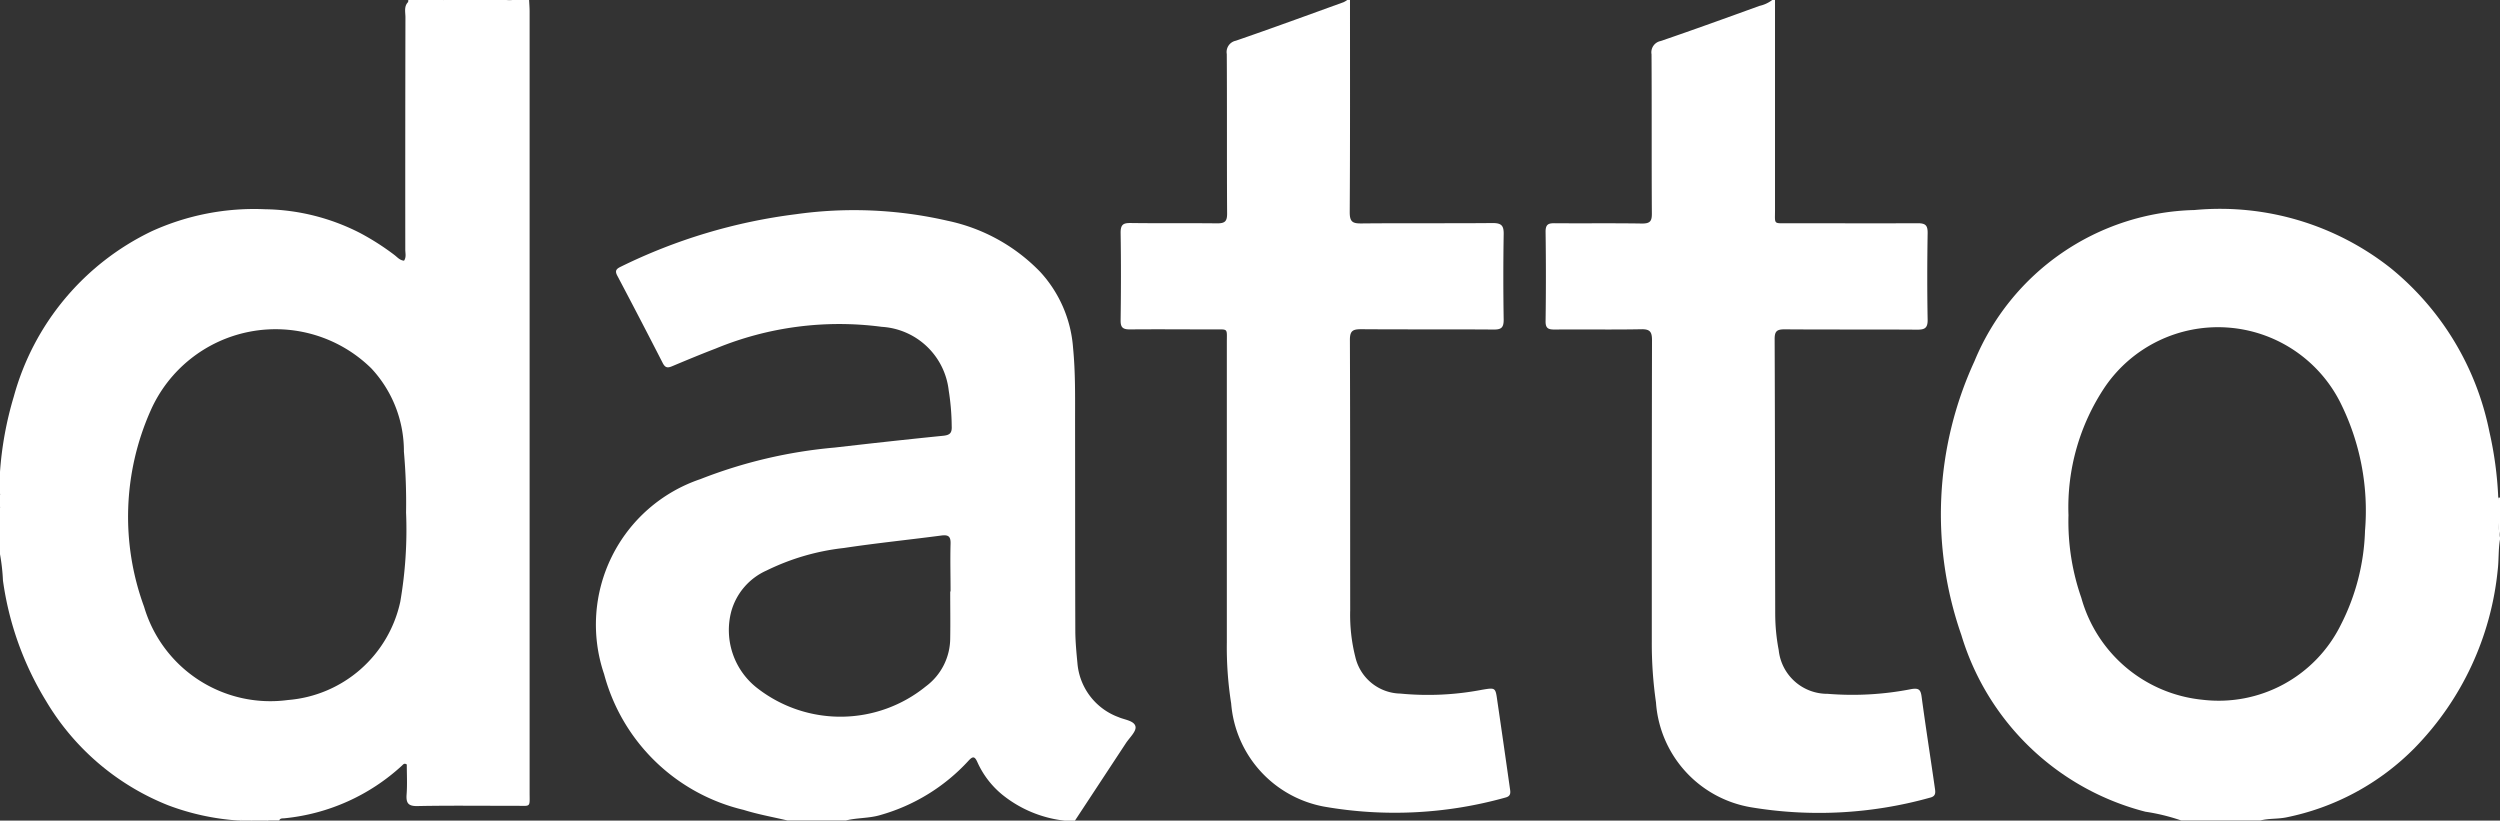
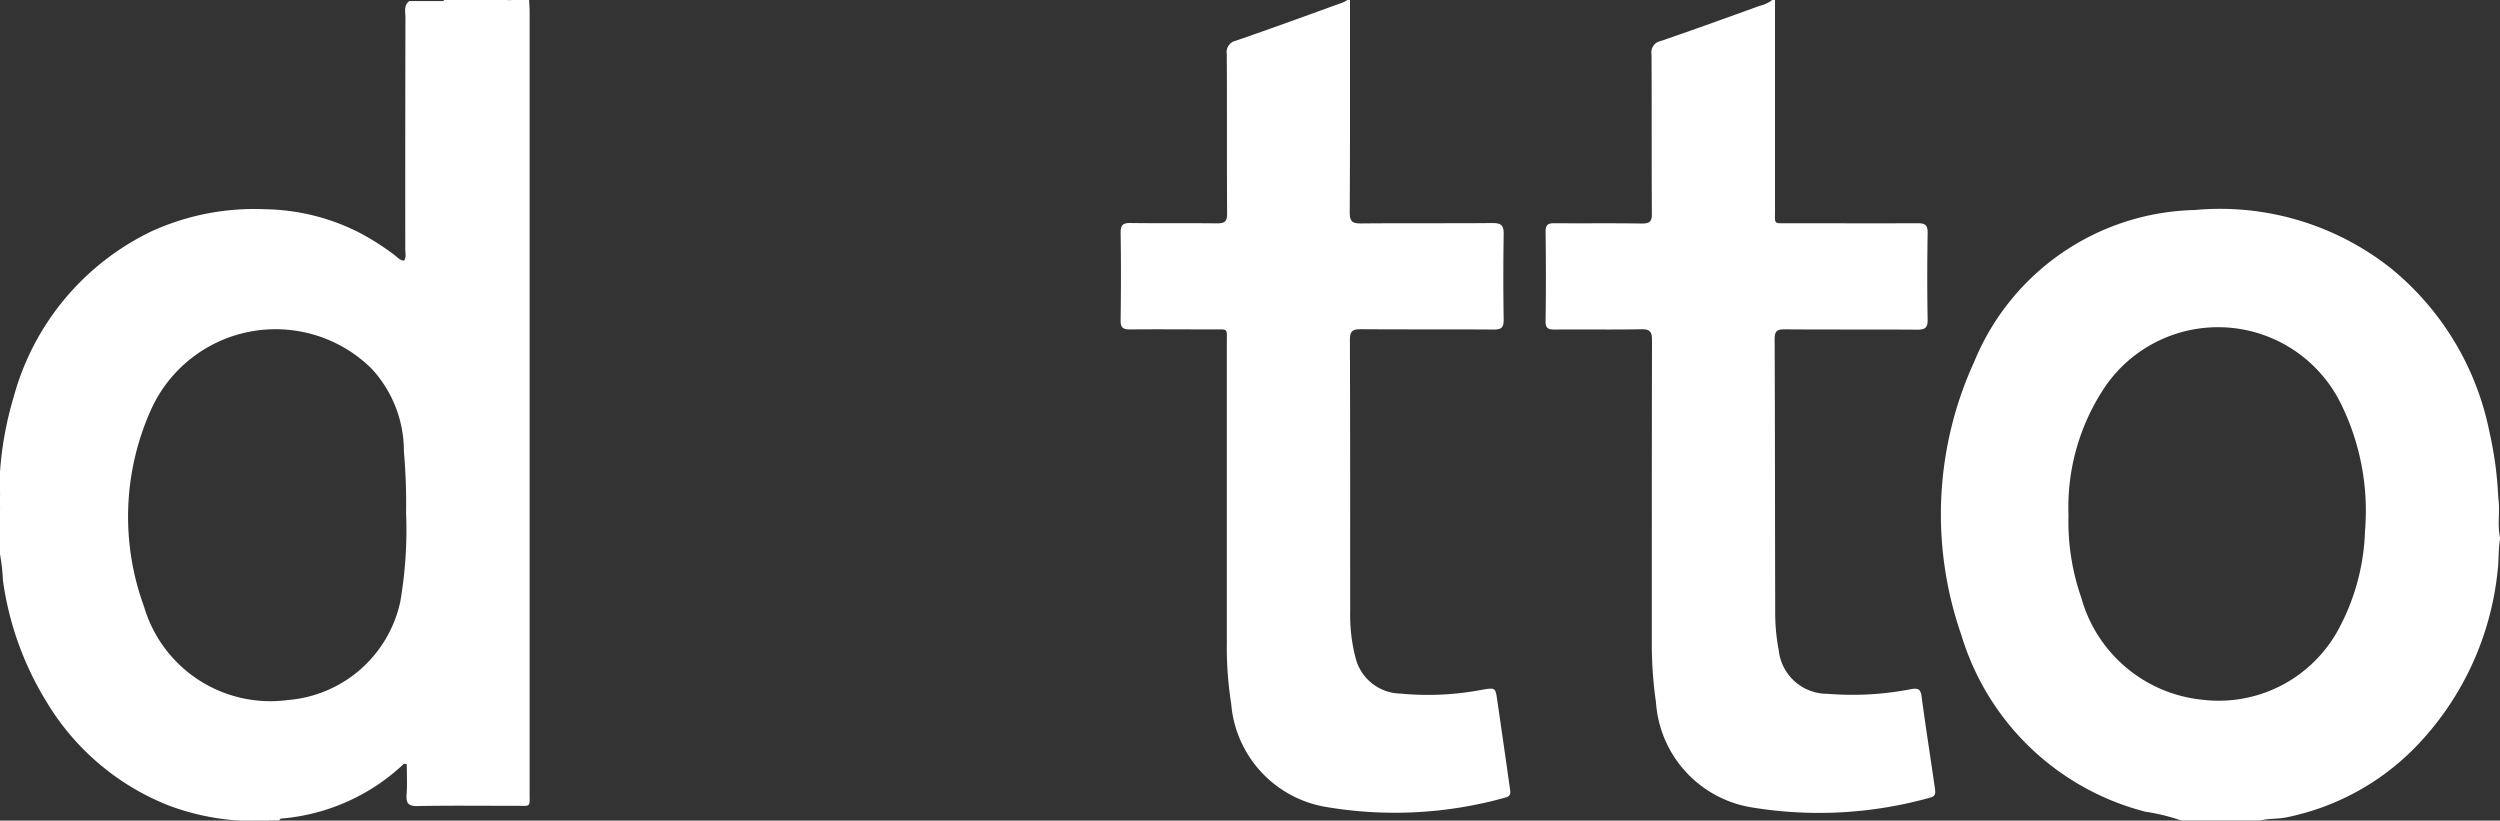
<svg xmlns="http://www.w3.org/2000/svg" id="Group_5865" data-name="Group 5865" width="83.108" height="27.279" viewBox="0 0 83.108 27.279">
  <rect x="0" y="0" width="83.108" height="27.279" fill="#333333" stroke="none" />
  <path id="Path_59114" data-name="Path 59114" d="M905.578,343.1c0,2.354.006,4.707-.009,7.06,0,.322.1.374.391.371,1.454-.014,2.908,0,4.363-.013.3,0,.369.094.364.375q-.023,1.419,0,2.838c0,.265-.08.329-.335.327-1.466-.011-2.932,0-4.4-.011-.271,0-.378.046-.377.352.012,3,.007,6,.01,9a5.679,5.679,0,0,0,.17,1.542,1.57,1.57,0,0,0,1.5,1.219,9.536,9.536,0,0,0,2.719-.128c.437-.072.44-.075.5.358q.213,1.453.418,2.906c.019.136.055.272-.15.321a13.635,13.635,0,0,1-6.027.3,3.791,3.791,0,0,1-3.087-3.428,12.018,12.018,0,0,1-.144-2.032q0-4.984,0-9.968c0-.491.057-.433-.451-.435-.923,0-1.847-.009-2.77,0-.242,0-.314-.068-.31-.31.013-.969.016-1.938,0-2.907,0-.273.091-.323.338-.32.958.013,1.916,0,2.874.011.261,0,.329-.072.328-.33-.011-1.765,0-3.53-.011-5.3a.383.383,0,0,1,.3-.441c1.2-.413,2.388-.849,3.58-1.28a.809.809,0,0,0,.14-.085Z" transform="translate(-860.7 -343.103)" fill="#fff" />
  <path id="Path_59115" data-name="Path 59115" d="M1109.581,343.1q0,3.5,0,6.99c0,.487-.06.434.45.434,1.431,0,2.862.007,4.292,0,.257,0,.336.066.332.329-.015.957-.018,1.915,0,2.872.006.289-.1.339-.357.337-1.465-.01-2.931,0-4.4-.011-.257,0-.33.065-.329.327.013,3.045.011,6.091.019,9.136a6.447,6.447,0,0,0,.116,1.2,1.623,1.623,0,0,0,1.626,1.454,10.151,10.151,0,0,0,2.786-.158c.24-.04.307.017.338.251.138,1.027.3,2.051.446,3.076.02.137.011.24-.163.282a13.706,13.706,0,0,1-5.926.325,3.8,3.8,0,0,1-3.187-3.493,13.758,13.758,0,0,1-.139-2.033c0-3.334,0-6.667.007-10,0-.278-.06-.376-.357-.37-.958.019-1.916,0-2.873.01-.205,0-.312-.028-.308-.277q.021-1.488,0-2.976c0-.245.094-.283.3-.281.969.008,1.939-.006,2.908.01.264,0,.327-.076.325-.331-.011-1.765,0-3.53-.011-5.295a.382.382,0,0,1,.3-.44c1.1-.375,2.194-.773,3.288-1.169a1.086,1.086,0,0,0,.43-.2Z" transform="translate(-1050.574 -343.103)" fill="#fff" />
-   <path id="Path_59116" data-name="Path 59116" d="M1558.852,583.235a4.571,4.571,0,0,1-.058-1.32.22.22,0,0,1,.058,0Z" transform="translate(-1475.744 -565.372)" fill="#fff" />
-   <path id="Path_59117" data-name="Path 59117" d="M556.03,343.171l0-.068h1.177q.034.023.022.045c-.008.015-.016.022-.023.022Z" transform="translate(-542.458 -343.103)" fill="#fff" />
  <path id="Path_59118" data-name="Path 59118" d="M589.891,343.1a4.108,4.108,0,0,1-1.178.069c-.023-.015-.03-.031-.022-.046s.015-.023.023-.023Z" transform="translate(-572.854 -343.103)" fill="#fff" />
  <path id="Path_59119" data-name="Path 59119" d="M574.155,343.1c0,.023,0,.046,0,.069l-1.109,0c0-.022,0-.045,0-.067Z" transform="translate(-558.295 -343.103)" fill="#fff" />
  <path id="Path_59120" data-name="Path 59120" d="M480.735,735.821c.186.014.384-.081.557.059h-.554q-.033-.018-.023-.038C480.721,735.828,480.728,735.821,480.735,735.821Z" transform="translate(-472.358 -708.601)" fill="#fff" />
  <path id="Path_59121" data-name="Path 59121" d="M360.094,579.99a.4.4,0,0,1,0,.485Z" transform="translate(-360.094 -563.581)" fill="#fff" />
  <path id="Path_59122" data-name="Path 59122" d="M475.489,735.827c0,.019,0,.039,0,.059h-.416C475.2,735.749,475.35,735.84,475.489,735.827Z" transform="translate(-467.111 -708.607)" fill="#fff" />
  <path id="Path_59123" data-name="Path 59123" d="M377.7,369.439q0-12.979,0-25.957c0-.126-.011-.253-.017-.379h-.554a8.39,8.39,0,0,1-1.194.036h-1.094c-.381,0-.761,0-1.142,0-.193.146-.126.358-.127.544q-.008,3.859-.005,7.718c0,.121.039.251-.041.368-.142-.011-.225-.118-.322-.191a8.377,8.377,0,0,0-1.136-.727,7.135,7.135,0,0,0-3.159-.792,8.222,8.222,0,0,0-3.771.731,8.608,8.608,0,0,0-4.583,5.488,11.523,11.523,0,0,0-.463,2.538v.692a.708.708,0,0,1,0,.485v1.523a6.428,6.428,0,0,1,.1.883,10.392,10.392,0,0,0,1.434,4.009,8.271,8.271,0,0,0,4.055,3.464,8.1,8.1,0,0,0,2.311.506h.069c.138-.075.286-.018.428-.036a1.7,1.7,0,0,1,.541.036h.346c.034-.084.112-.065.177-.073a6.745,6.745,0,0,0,3.906-1.753c.038-.035.075-.092.158-.034,0,.323.019.658-.006.99-.022.294.053.4.373.391,1.084-.022,2.169-.006,3.254-.009C377.757,369.892,377.7,369.96,377.7,369.439Zm-4.3-6.33a4.161,4.161,0,0,1-3.737,3.265,4.376,4.376,0,0,1-4.779-3.1,8.681,8.681,0,0,1,.212-6.51,4.542,4.542,0,0,1,7.341-1.416,4.03,4.03,0,0,1,1.084,2.765,19.311,19.311,0,0,1,.072,2.028A14.05,14.05,0,0,1,373.4,363.11Z" transform="translate(-360.094 -343.103)" fill="#fff" />
-   <path id="Path_59124" data-name="Path 59124" d="M664.557,461.234c-.036-.2-.36-.227-.562-.316a2.094,2.094,0,0,1-1.369-1.8c-.034-.355-.068-.713-.07-1.069-.008-2.319-.005-4.638-.008-6.957,0-.819.013-1.637-.067-2.454a4.177,4.177,0,0,0-1.09-2.52,5.987,5.987,0,0,0-3.072-1.7,13.874,13.874,0,0,0-5.05-.22,18.348,18.348,0,0,0-5.831,1.749c-.164.079-.188.15-.1.31q.759,1.437,1.5,2.884c.083.162.16.177.319.109.476-.2.958-.4,1.441-.585a10.761,10.761,0,0,1,5.523-.723,2.385,2.385,0,0,1,2.226,2.113,7.967,7.967,0,0,1,.1,1.2c.01.226-.071.287-.29.309-1.2.12-2.406.254-3.608.392a16.044,16.044,0,0,0-4.458,1.049,5.105,5.105,0,0,0-3.2,6.481A6.311,6.311,0,0,0,651.528,464c.477.15.973.237,1.46.353h1.939c.376-.095.768-.068,1.146-.181a6.3,6.3,0,0,0,2.927-1.8c.142-.156.209-.165.3.04a2.966,2.966,0,0,0,.831,1.085,4,4,0,0,0,2.066.861h.346q.846-1.286,1.692-2.572C664.357,461.6,664.586,461.393,664.557,461.234Zm-6.148-6.084c-.015.53,0,1.06,0,1.59h-.012c0,.519.009,1.037,0,1.556a2,2,0,0,1-.812,1.6,4.5,4.5,0,0,1-5.57.081,2.441,2.441,0,0,1-.9-2.56,2.105,2.105,0,0,1,1.174-1.373,7.759,7.759,0,0,1,2.573-.75c1.081-.163,2.169-.273,3.253-.416C658.341,454.851,658.415,454.916,658.409,455.15Z" transform="translate(-626.809 -437.077)" fill="#fff" />
  <path id="Path_59125" data-name="Path 59125" d="M1310.131,453.128a12.2,12.2,0,0,0-.294-2.188,9.386,9.386,0,0,0-3.27-5.431,9.149,9.149,0,0,0-6.535-1.941,8.121,8.121,0,0,0-7.315,5.029,12.171,12.171,0,0,0-.434,9.1,8.631,8.631,0,0,0,6.119,5.873,6.664,6.664,0,0,1,1.19.291h2.632c.278-.072.568-.045.848-.1a8.292,8.292,0,0,0,4.287-2.318,9.848,9.848,0,0,0,2.753-5.9c.042-.339.018-.684.077-1.023v-.069C1310.094,454.012,1310.2,453.566,1310.131,453.128Zm-4.43,1.122a7.339,7.339,0,0,1-.807,3.114,4.527,4.527,0,0,1-4.588,2.485,4.661,4.661,0,0,1-4.035-3.389,7.7,7.7,0,0,1-.427-2.749,7.182,7.182,0,0,1,1.221-4.275,4.552,4.552,0,0,1,7.8.5A8.037,8.037,0,0,1,1305.7,454.25Z" transform="translate(-1227.081 -436.586)" fill="#fff" />
</svg>